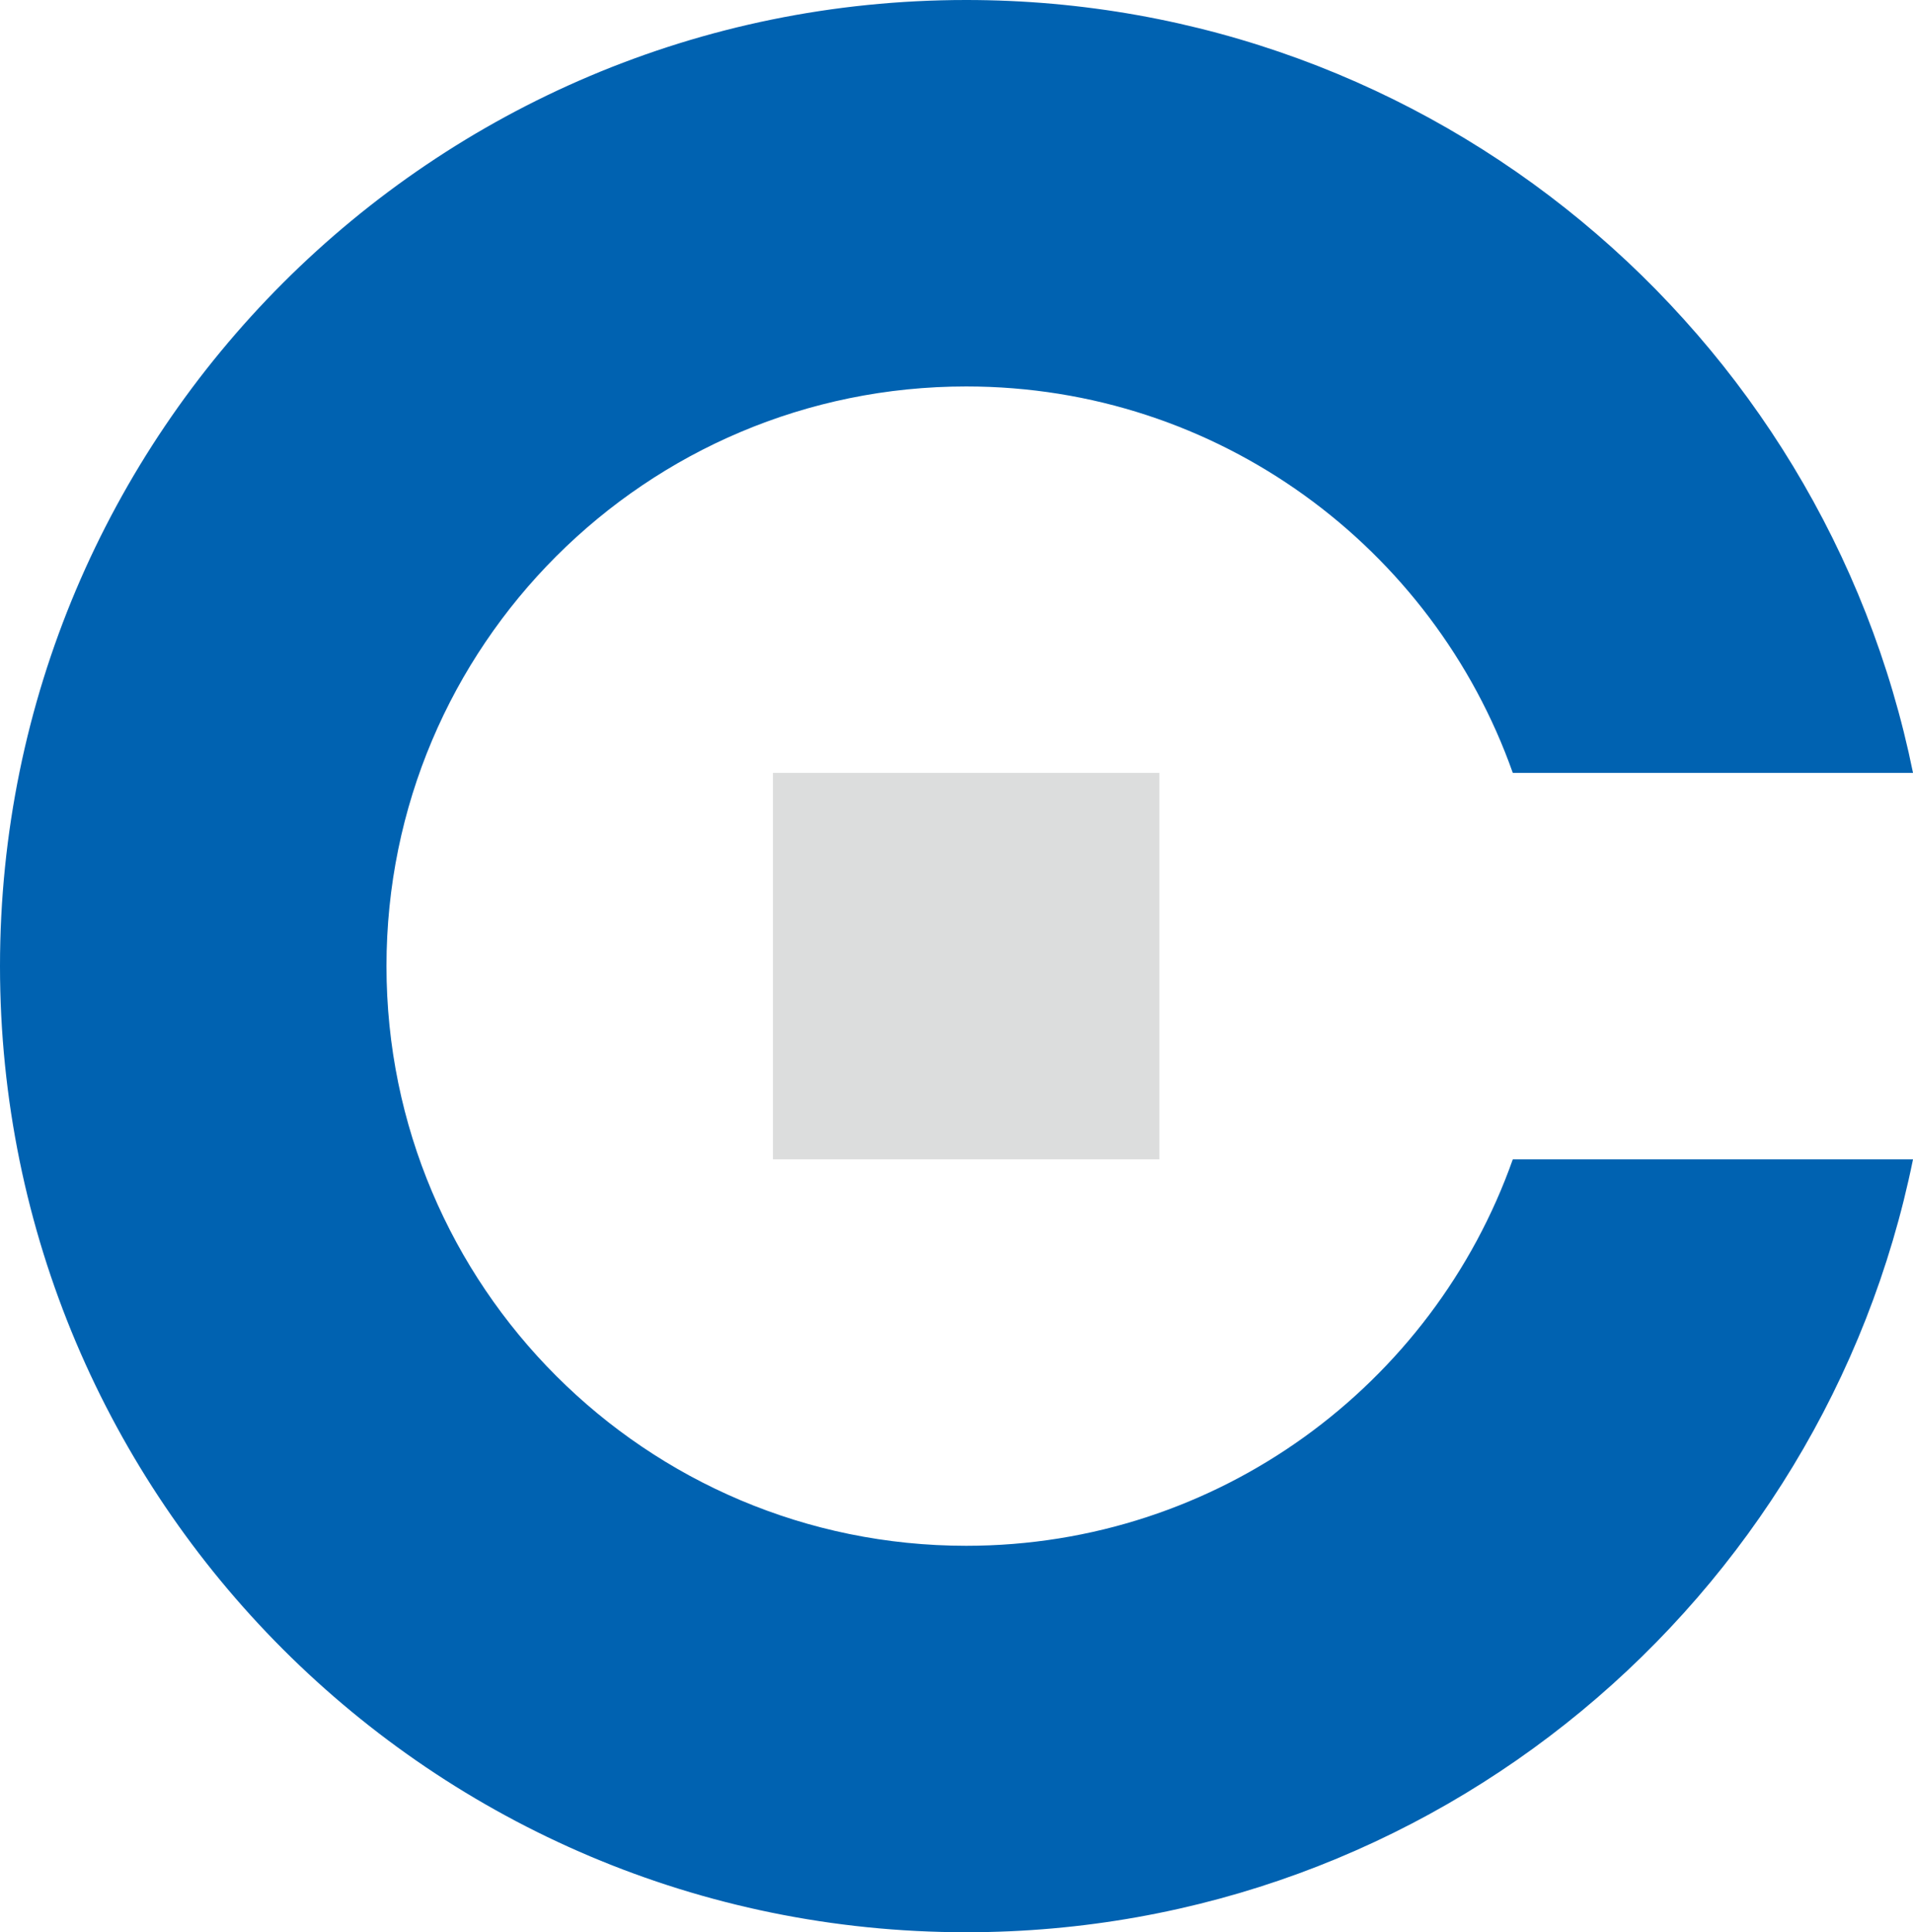
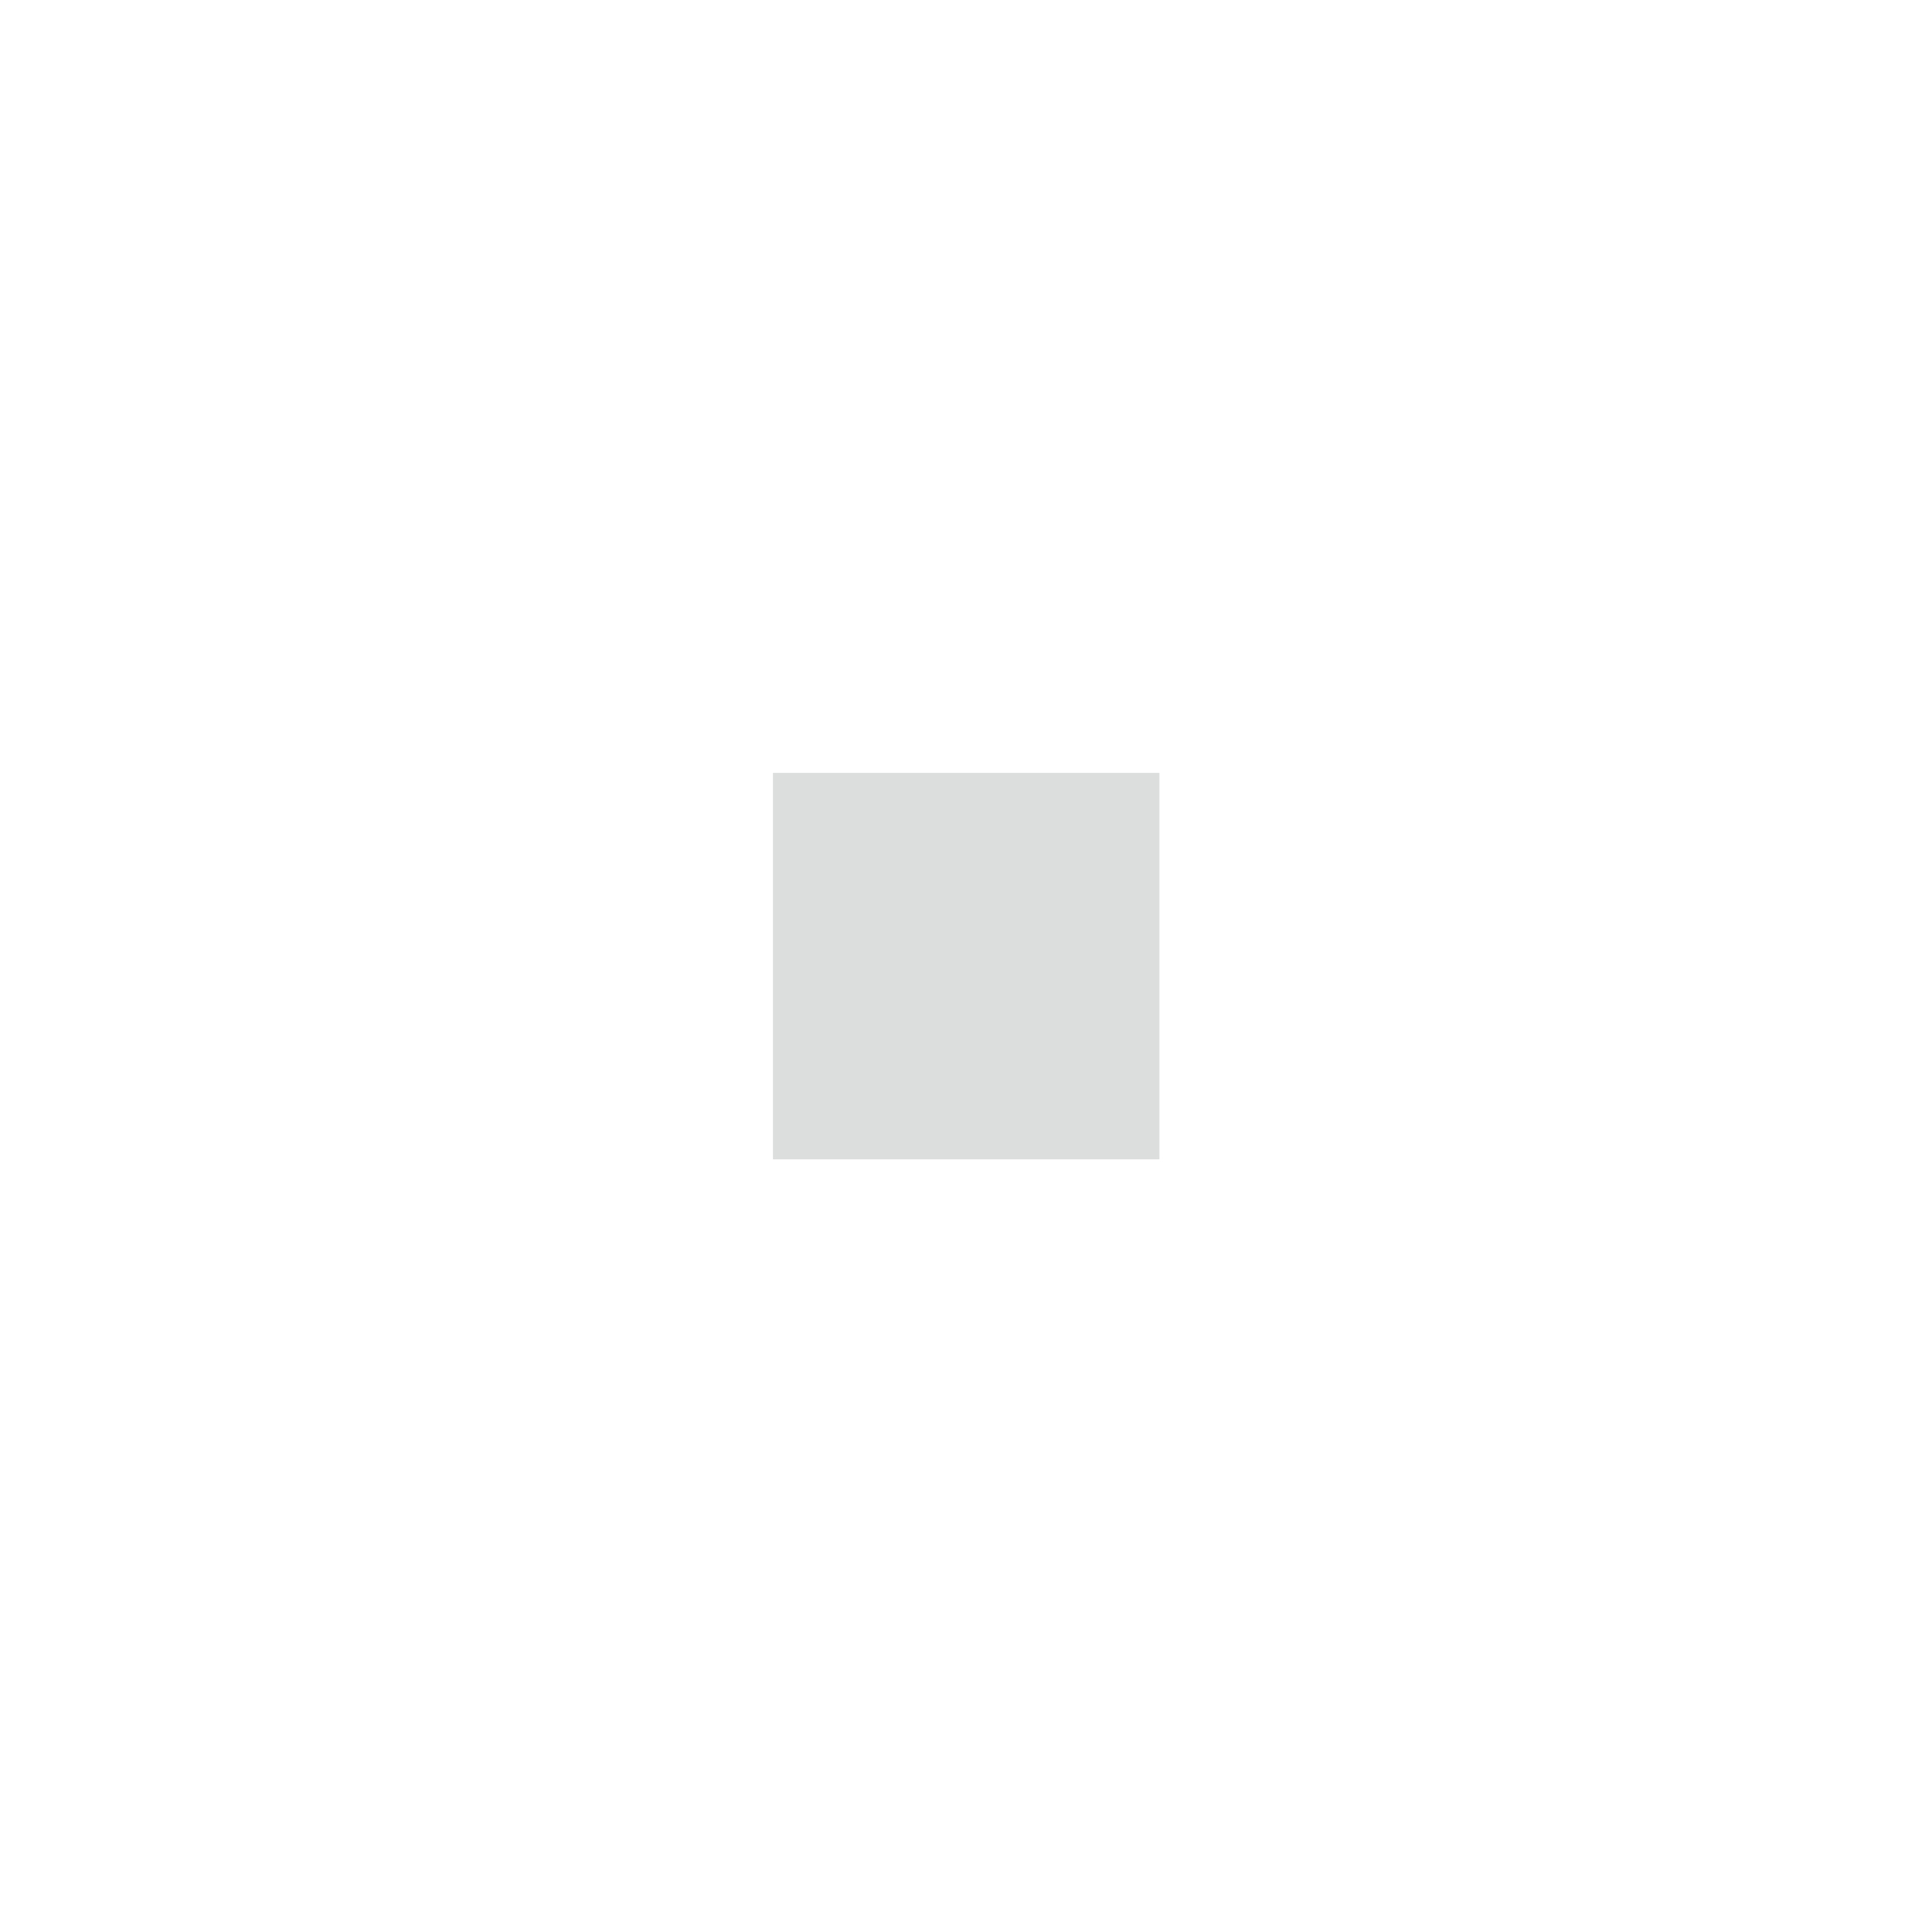
<svg xmlns="http://www.w3.org/2000/svg" id="_レイヤー_1" data-name="レイヤー 1" viewBox="0 0 969.47 979.29">
  <defs>
    <style>
      .cls-1 {
        fill: #dcdddd;
      }

      .cls-2 {
        fill: #0062b1;
      }
    </style>
  </defs>
  <rect class="cls-1" x="391.71" y="391.71" width="195.86" height="195.86" />
-   <path class="cls-2" d="M766.66,587.57c-40.34,114.1-149.1,195.86-277.01,195.86-162.26,0-293.79-131.54-293.79-293.79S327.39,195.86,489.65,195.86c127.91,0,236.67,81.76,277.01,195.86h202.82C924.1,168.22,726.53,0,489.64,0,219.22,0,0,219.22,0,489.65s219.22,489.64,489.64,489.64c236.89,0,434.46-168.21,479.83-391.71h-202.82Z" />
</svg>